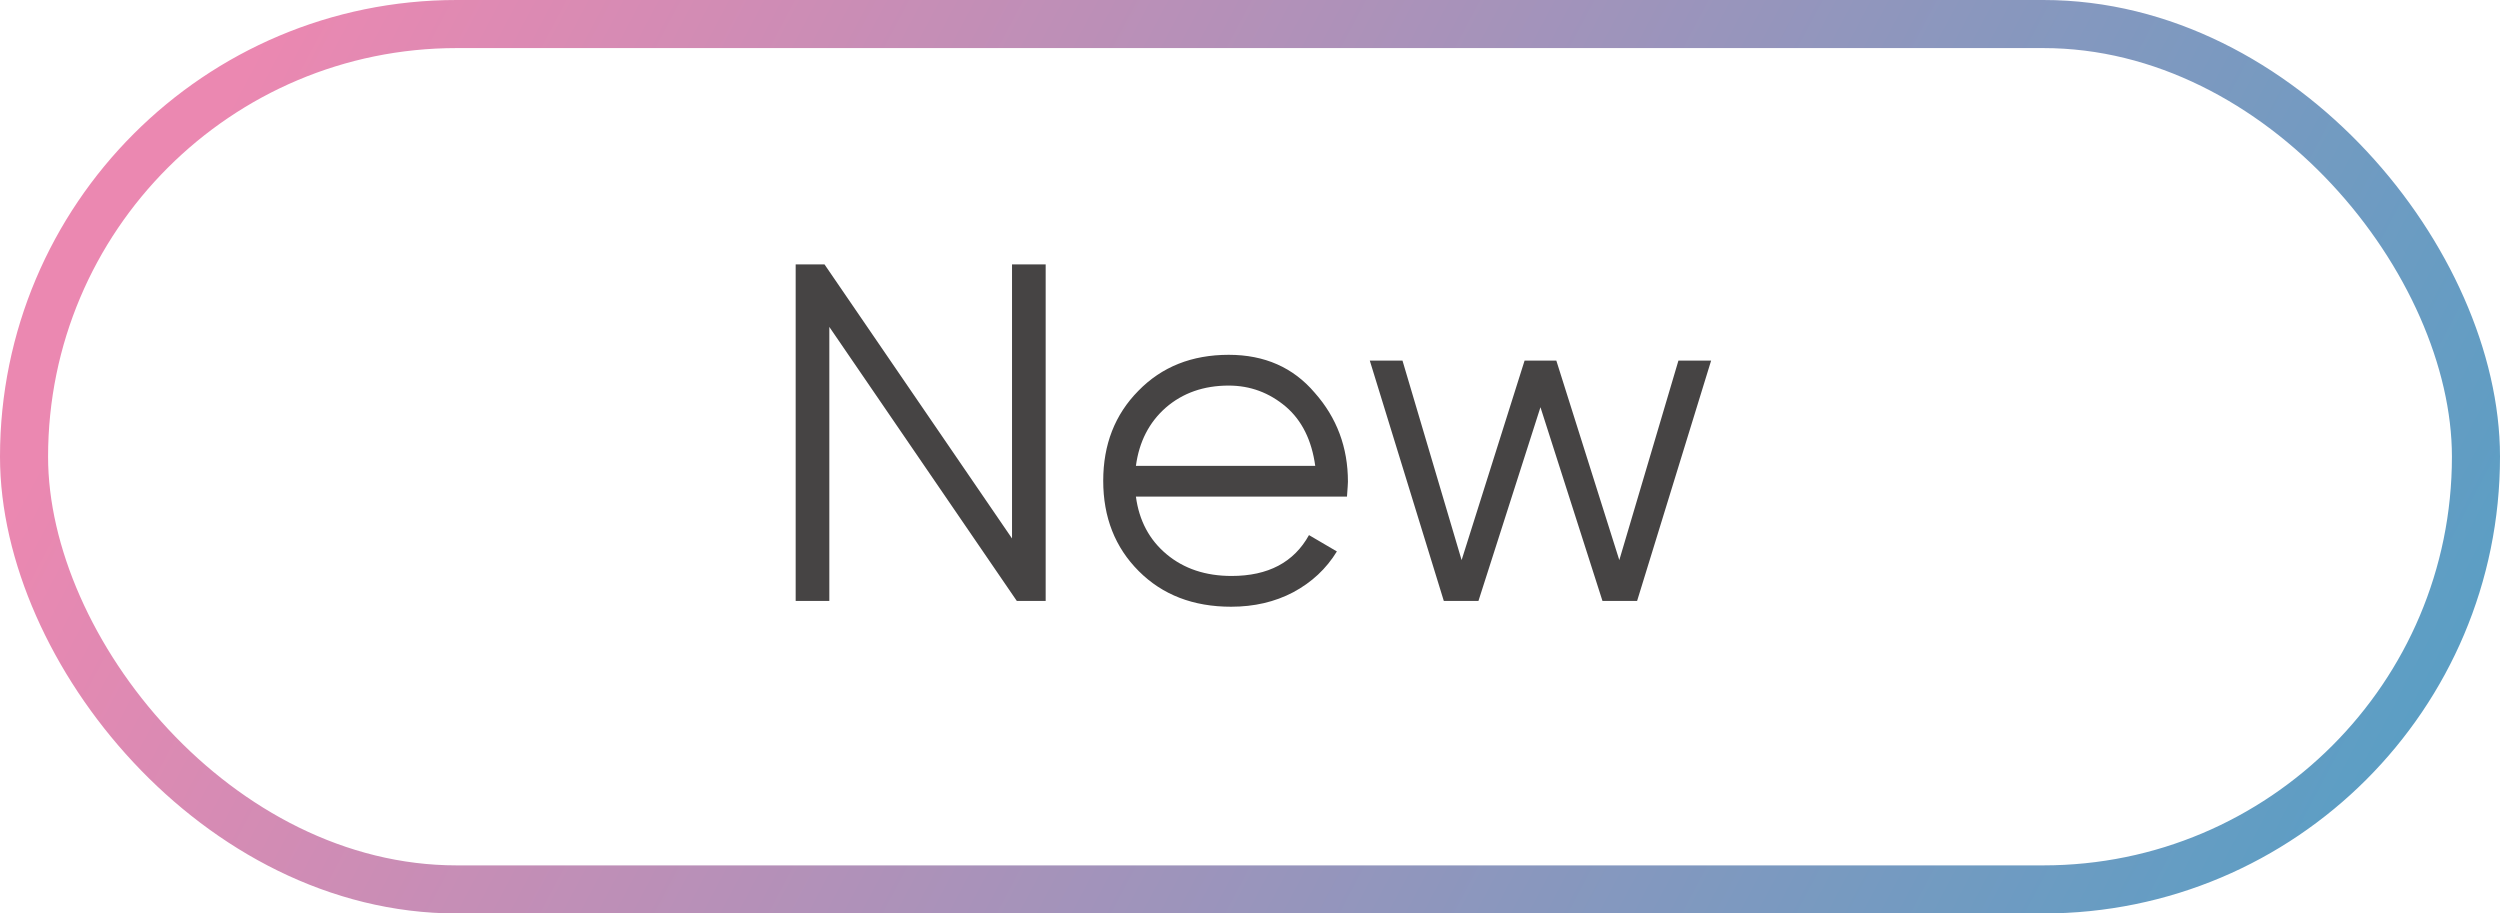
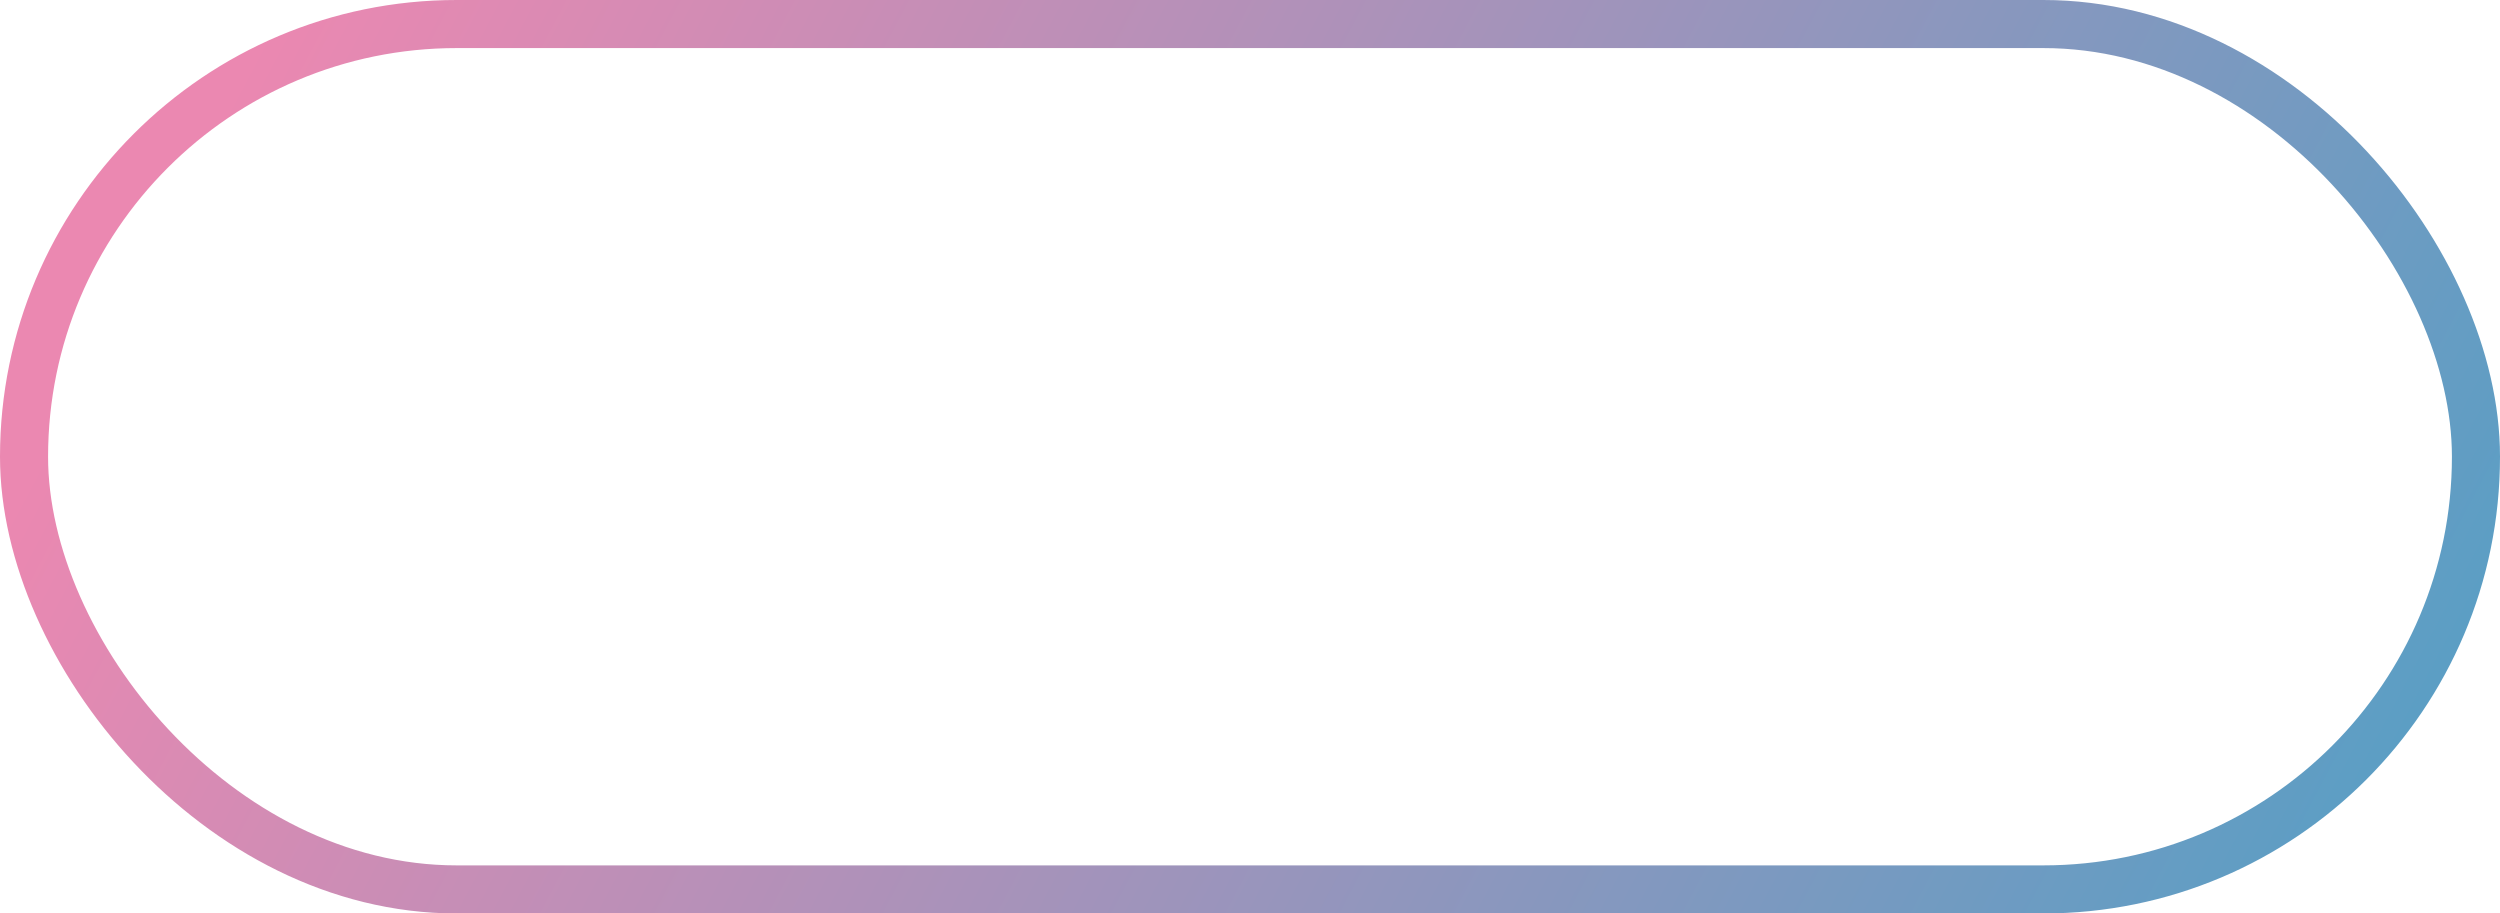
<svg xmlns="http://www.w3.org/2000/svg" width="104" height="38" viewBox="0 0 104 38" fill="none">
  <rect x="1" y="1" width="102" height="36" rx="18" stroke="url(#paint0_linear_10333_236)" stroke-width="2" />
-   <path d="M42.1 22.4V11H43.5V25H42.3L34.5 13.6V25H33.1V11H34.3L42.1 22.4ZM51.114 14.76C52.607 14.76 53.8 15.287 54.694 16.34C55.614 17.38 56.074 18.613 56.074 20.04C56.074 20.107 56.06 20.313 56.034 20.66H47.254C47.387 21.66 47.814 22.46 48.534 23.06C49.254 23.66 50.154 23.96 51.234 23.96C52.754 23.96 53.827 23.393 54.454 22.26L55.614 22.94C55.174 23.66 54.567 24.227 53.794 24.64C53.034 25.04 52.174 25.24 51.214 25.24C49.64 25.24 48.36 24.747 47.374 23.76C46.387 22.773 45.894 21.52 45.894 20C45.894 18.493 46.38 17.247 47.354 16.26C48.327 15.26 49.58 14.76 51.114 14.76ZM51.114 16.04C50.074 16.04 49.2 16.347 48.494 16.96C47.8 17.573 47.387 18.38 47.254 19.38H54.714C54.567 18.313 54.16 17.493 53.494 16.92C52.8 16.333 52.007 16.04 51.114 16.04ZM67.363 23.3L69.823 15H71.183L68.103 25H66.663L64.083 16.94L61.503 25H60.063L56.983 15H58.343L60.803 23.3L63.423 15H64.743L67.363 23.3Z" fill="#464444" />
  <defs>
    <linearGradient id="paint0_linear_10333_236" x1="11.7" y1="4.12407e-06" x2="93.335" y2="43.211" gradientUnits="userSpaceOnUse">
      <stop stop-color="#EB88B1" />
      <stop offset="1" stop-color="#5C9EC4" />
    </linearGradient>
  </defs>
</svg>